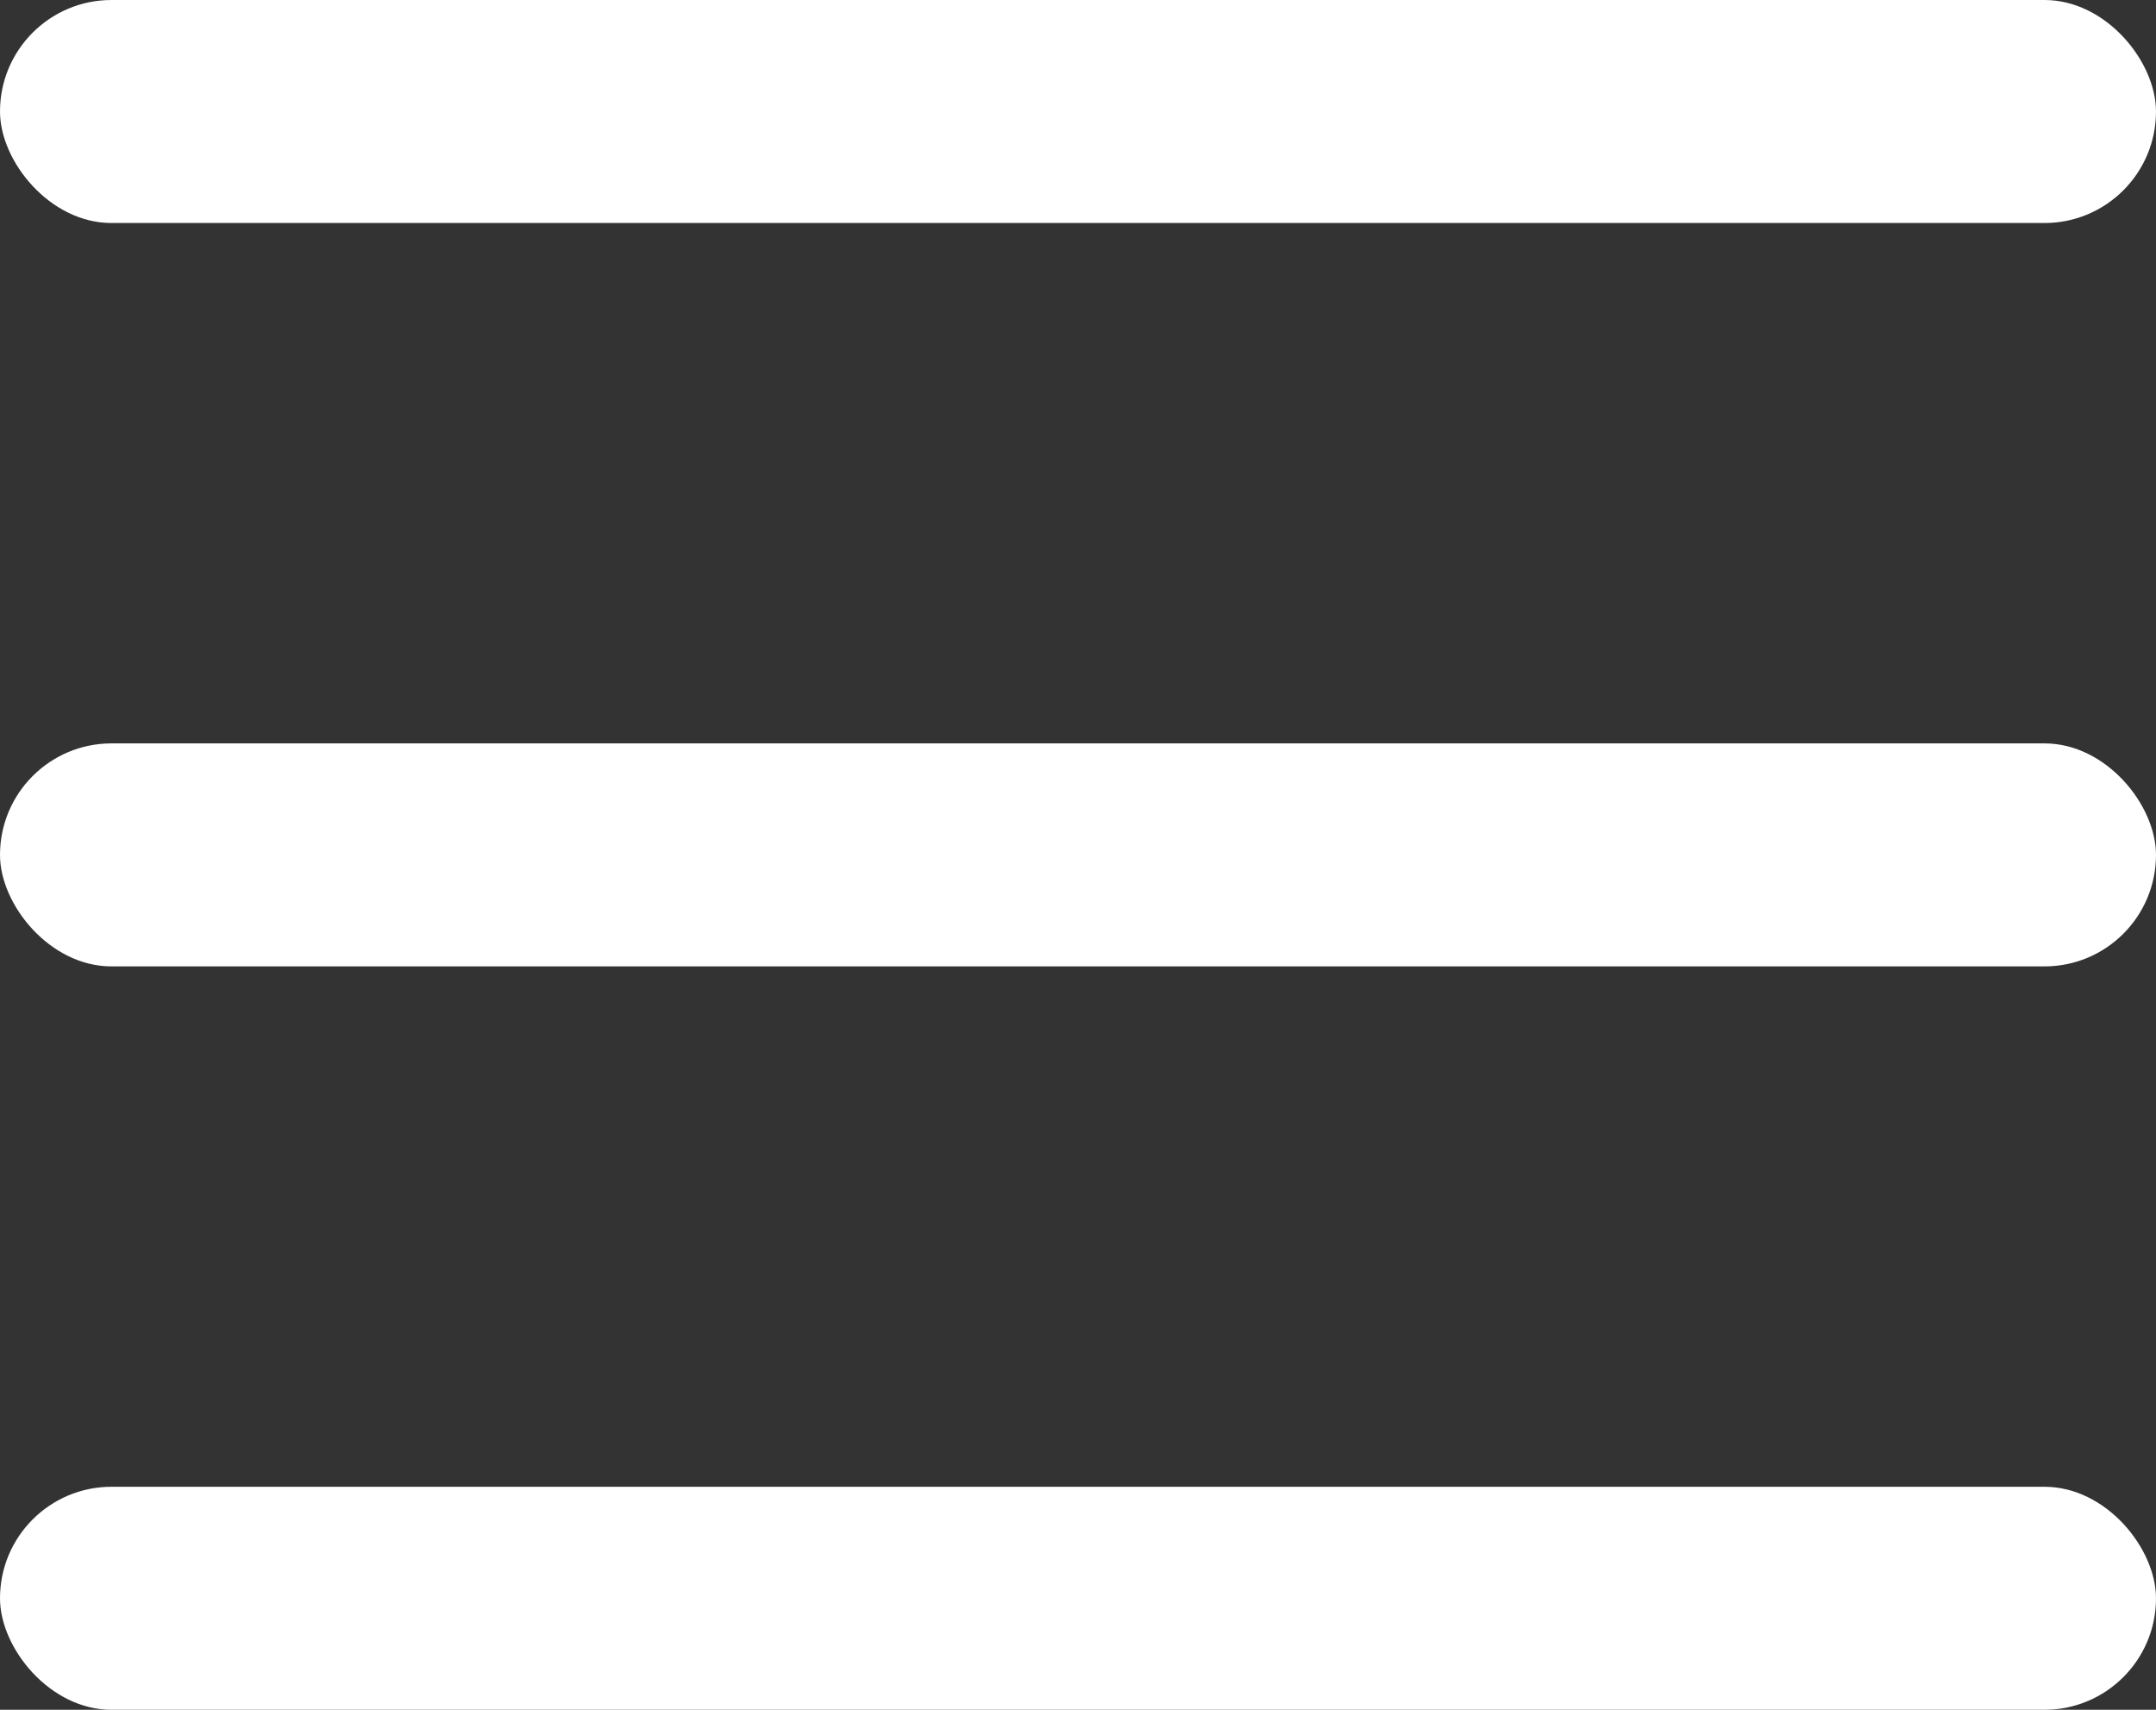
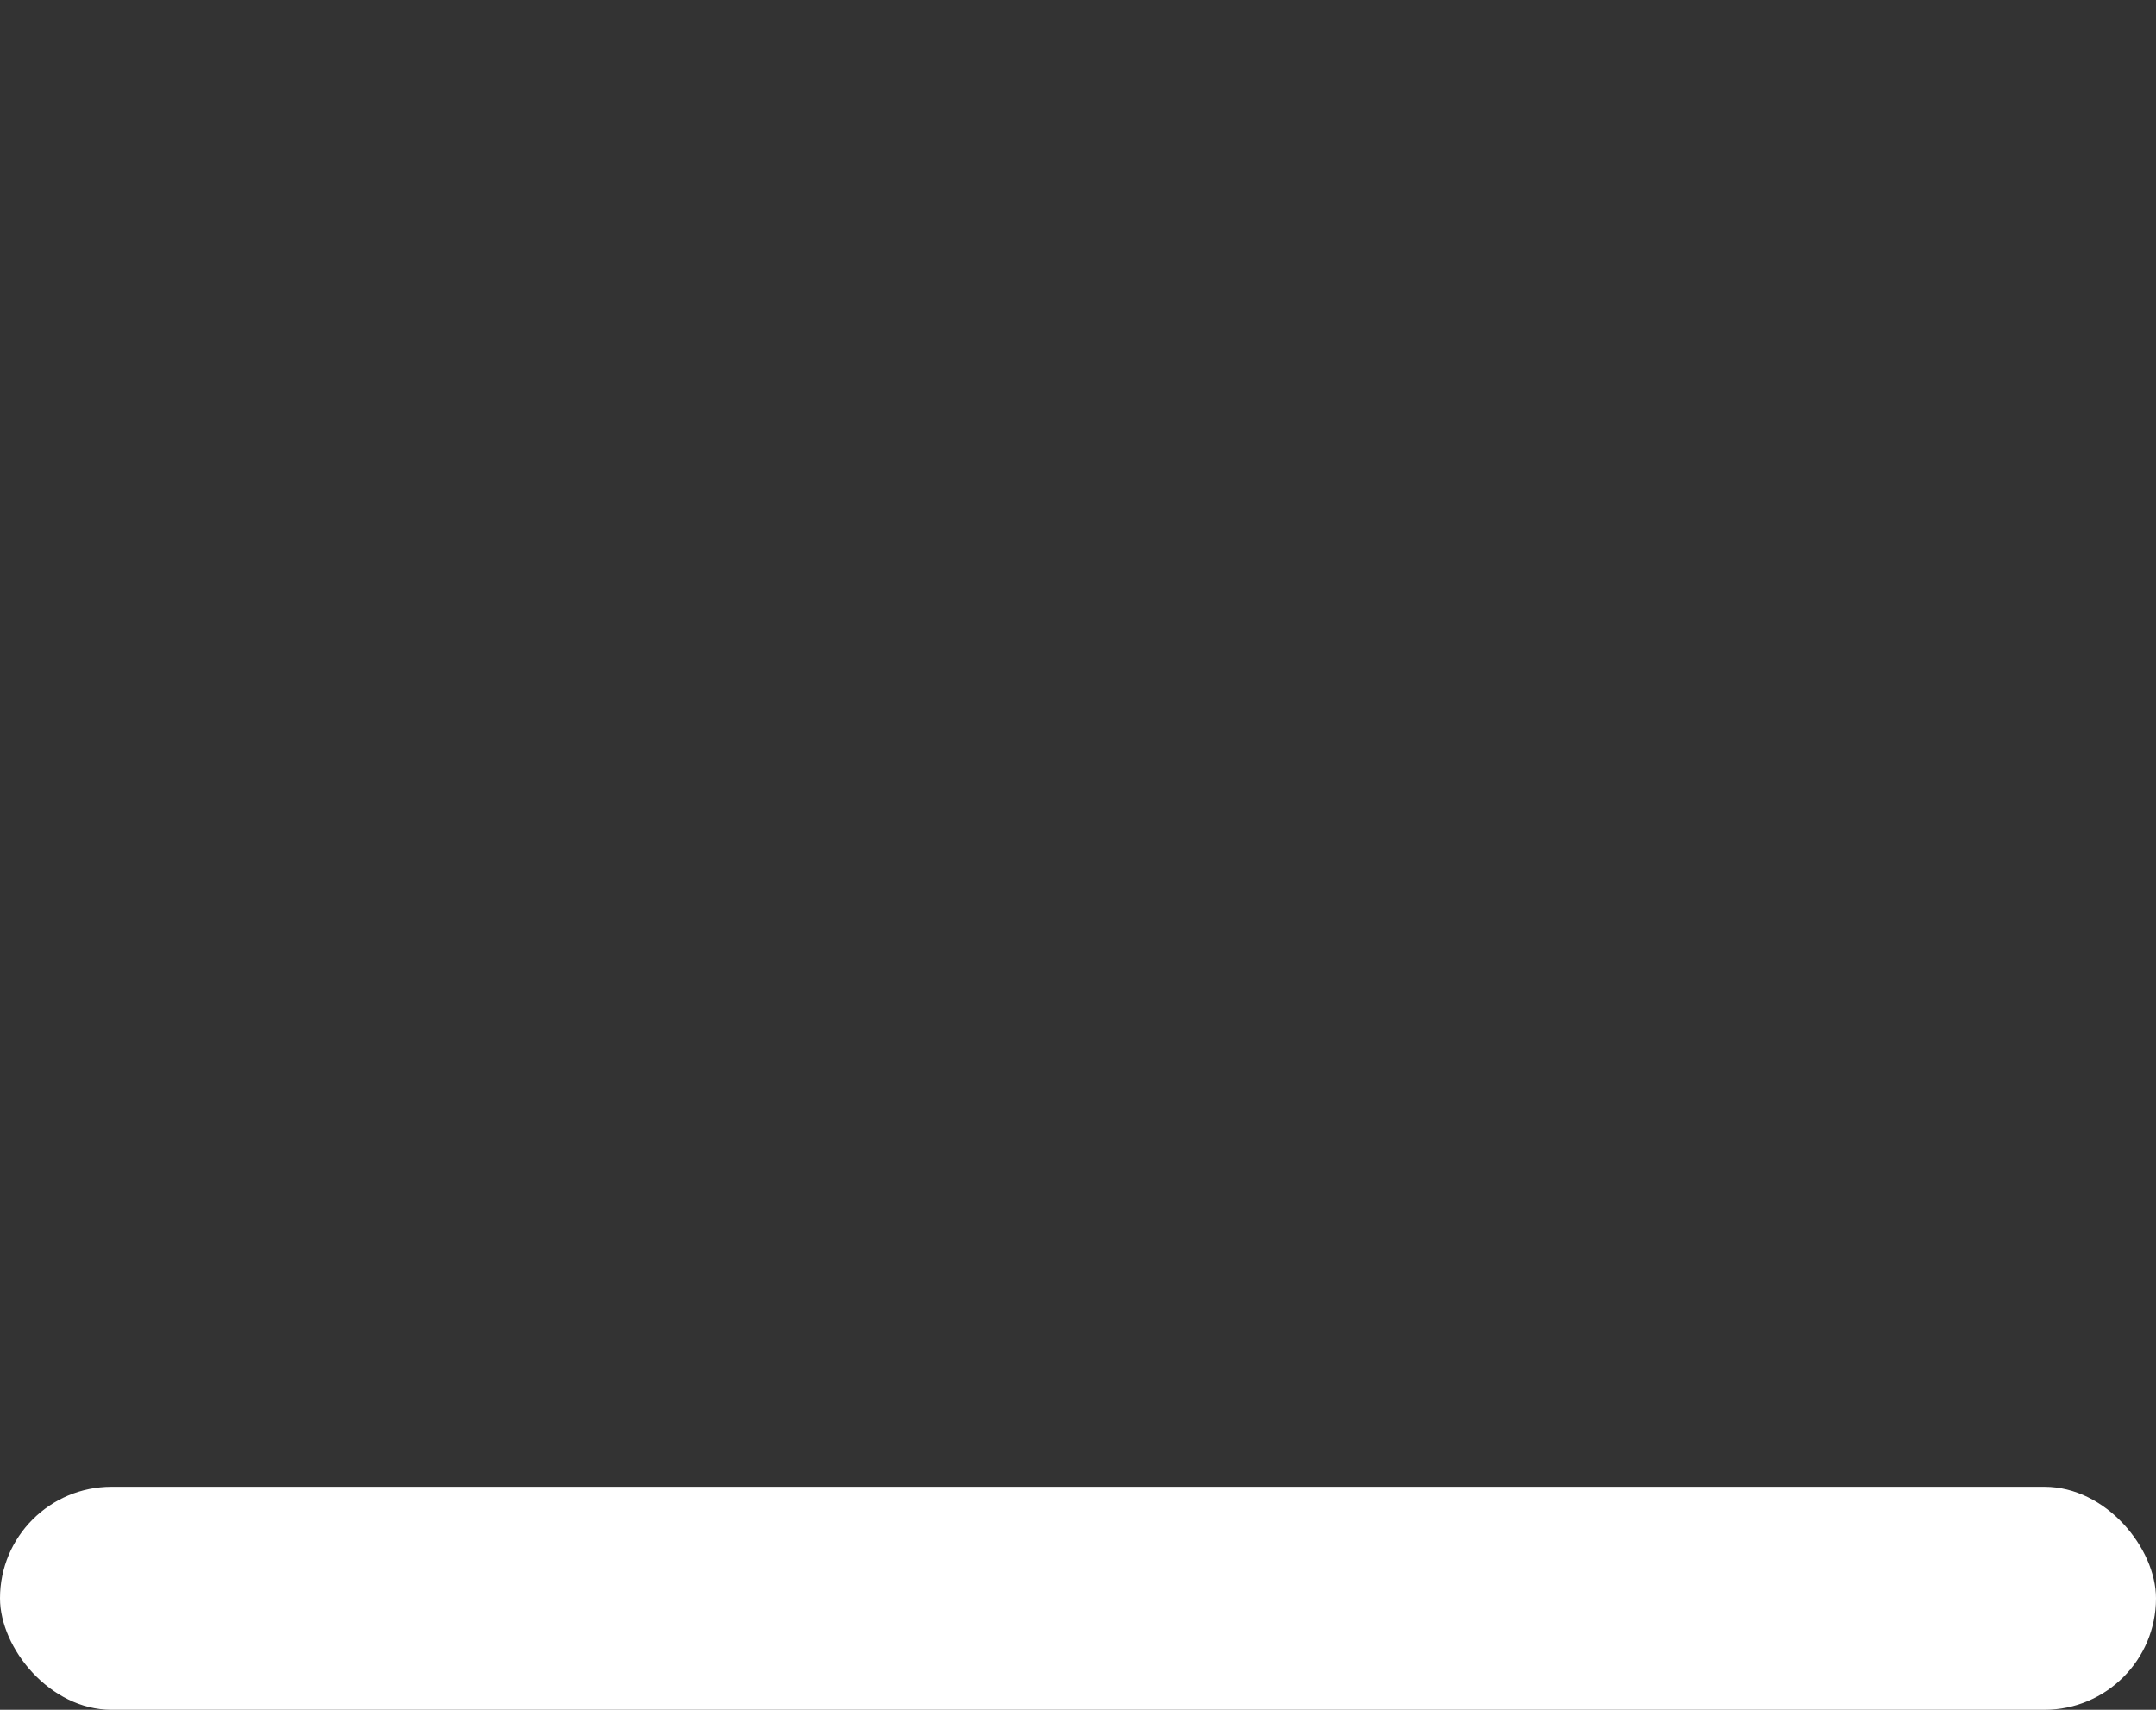
<svg xmlns="http://www.w3.org/2000/svg" width="29" height="23" viewBox="0 0 29 23" fill="none">
  <rect x="0" y="0" width="29" height="23" fill="#333333" stroke="none" />
-   <rect width="29" height="3" rx="1.5" fill="white" />
-   <rect y="10" width="29" height="3" rx="1.5" fill="white" />
  <rect y="20" width="29" height="3" rx="1.5" fill="white" />
</svg>